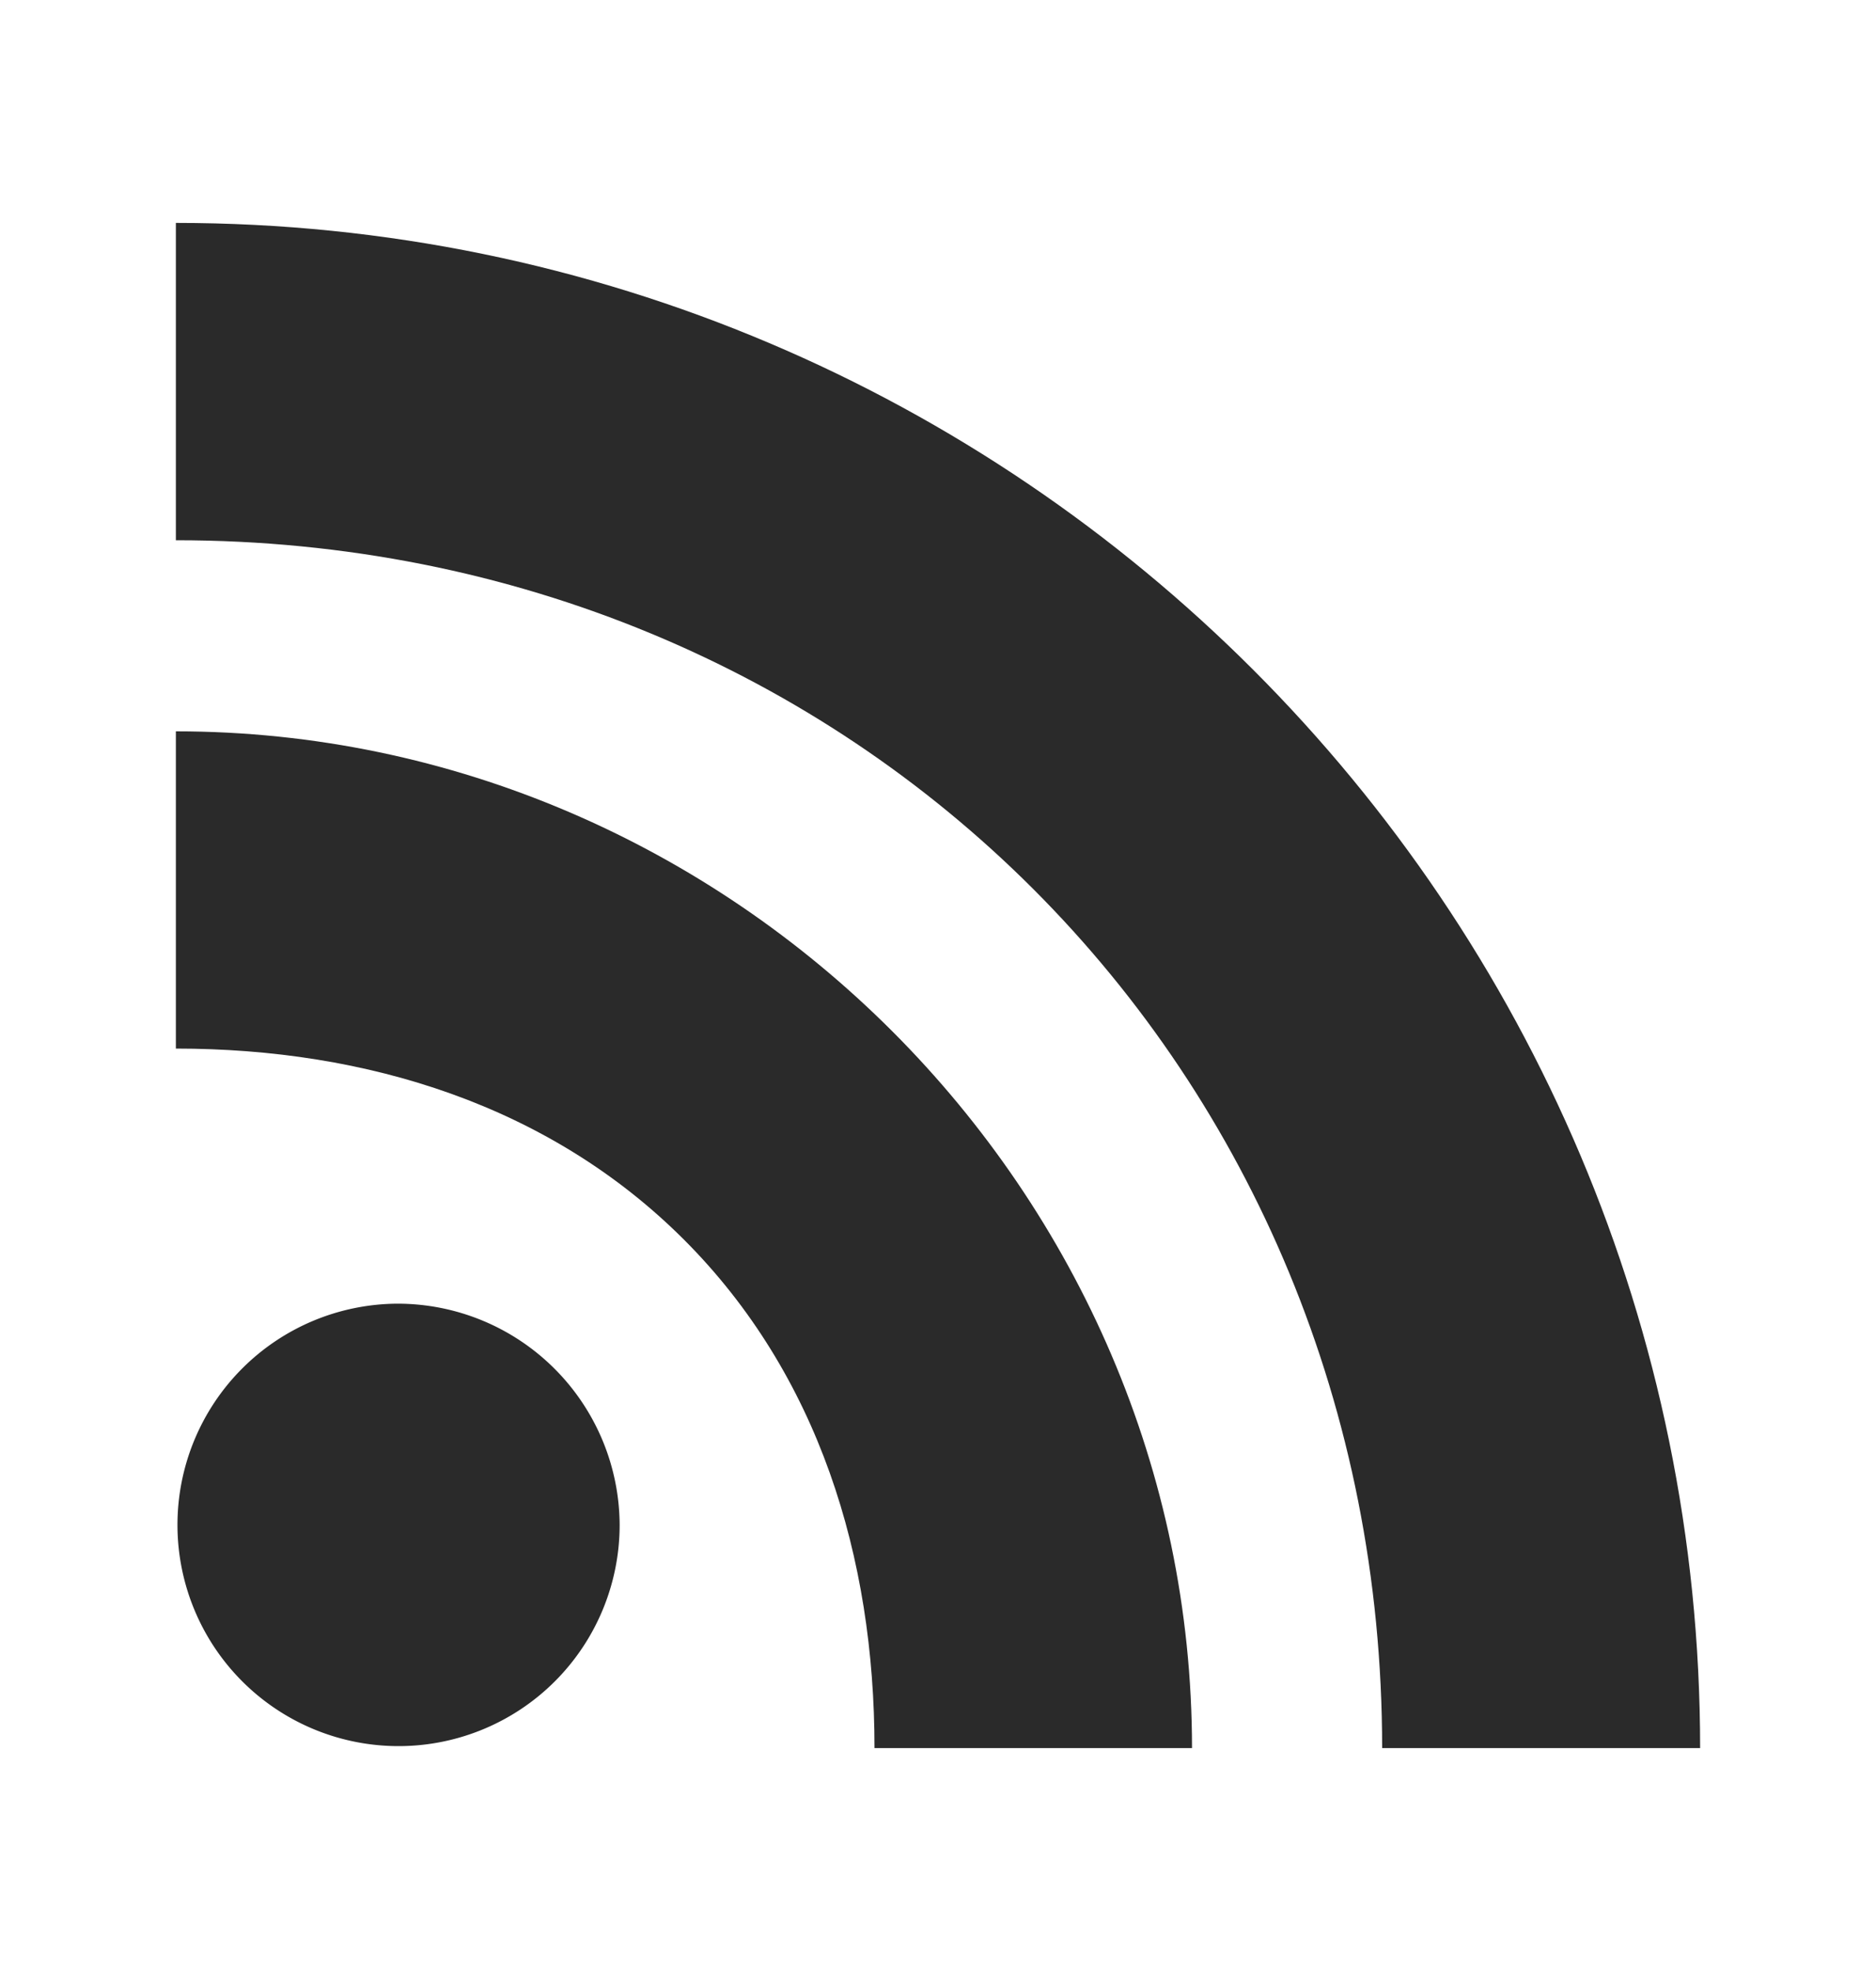
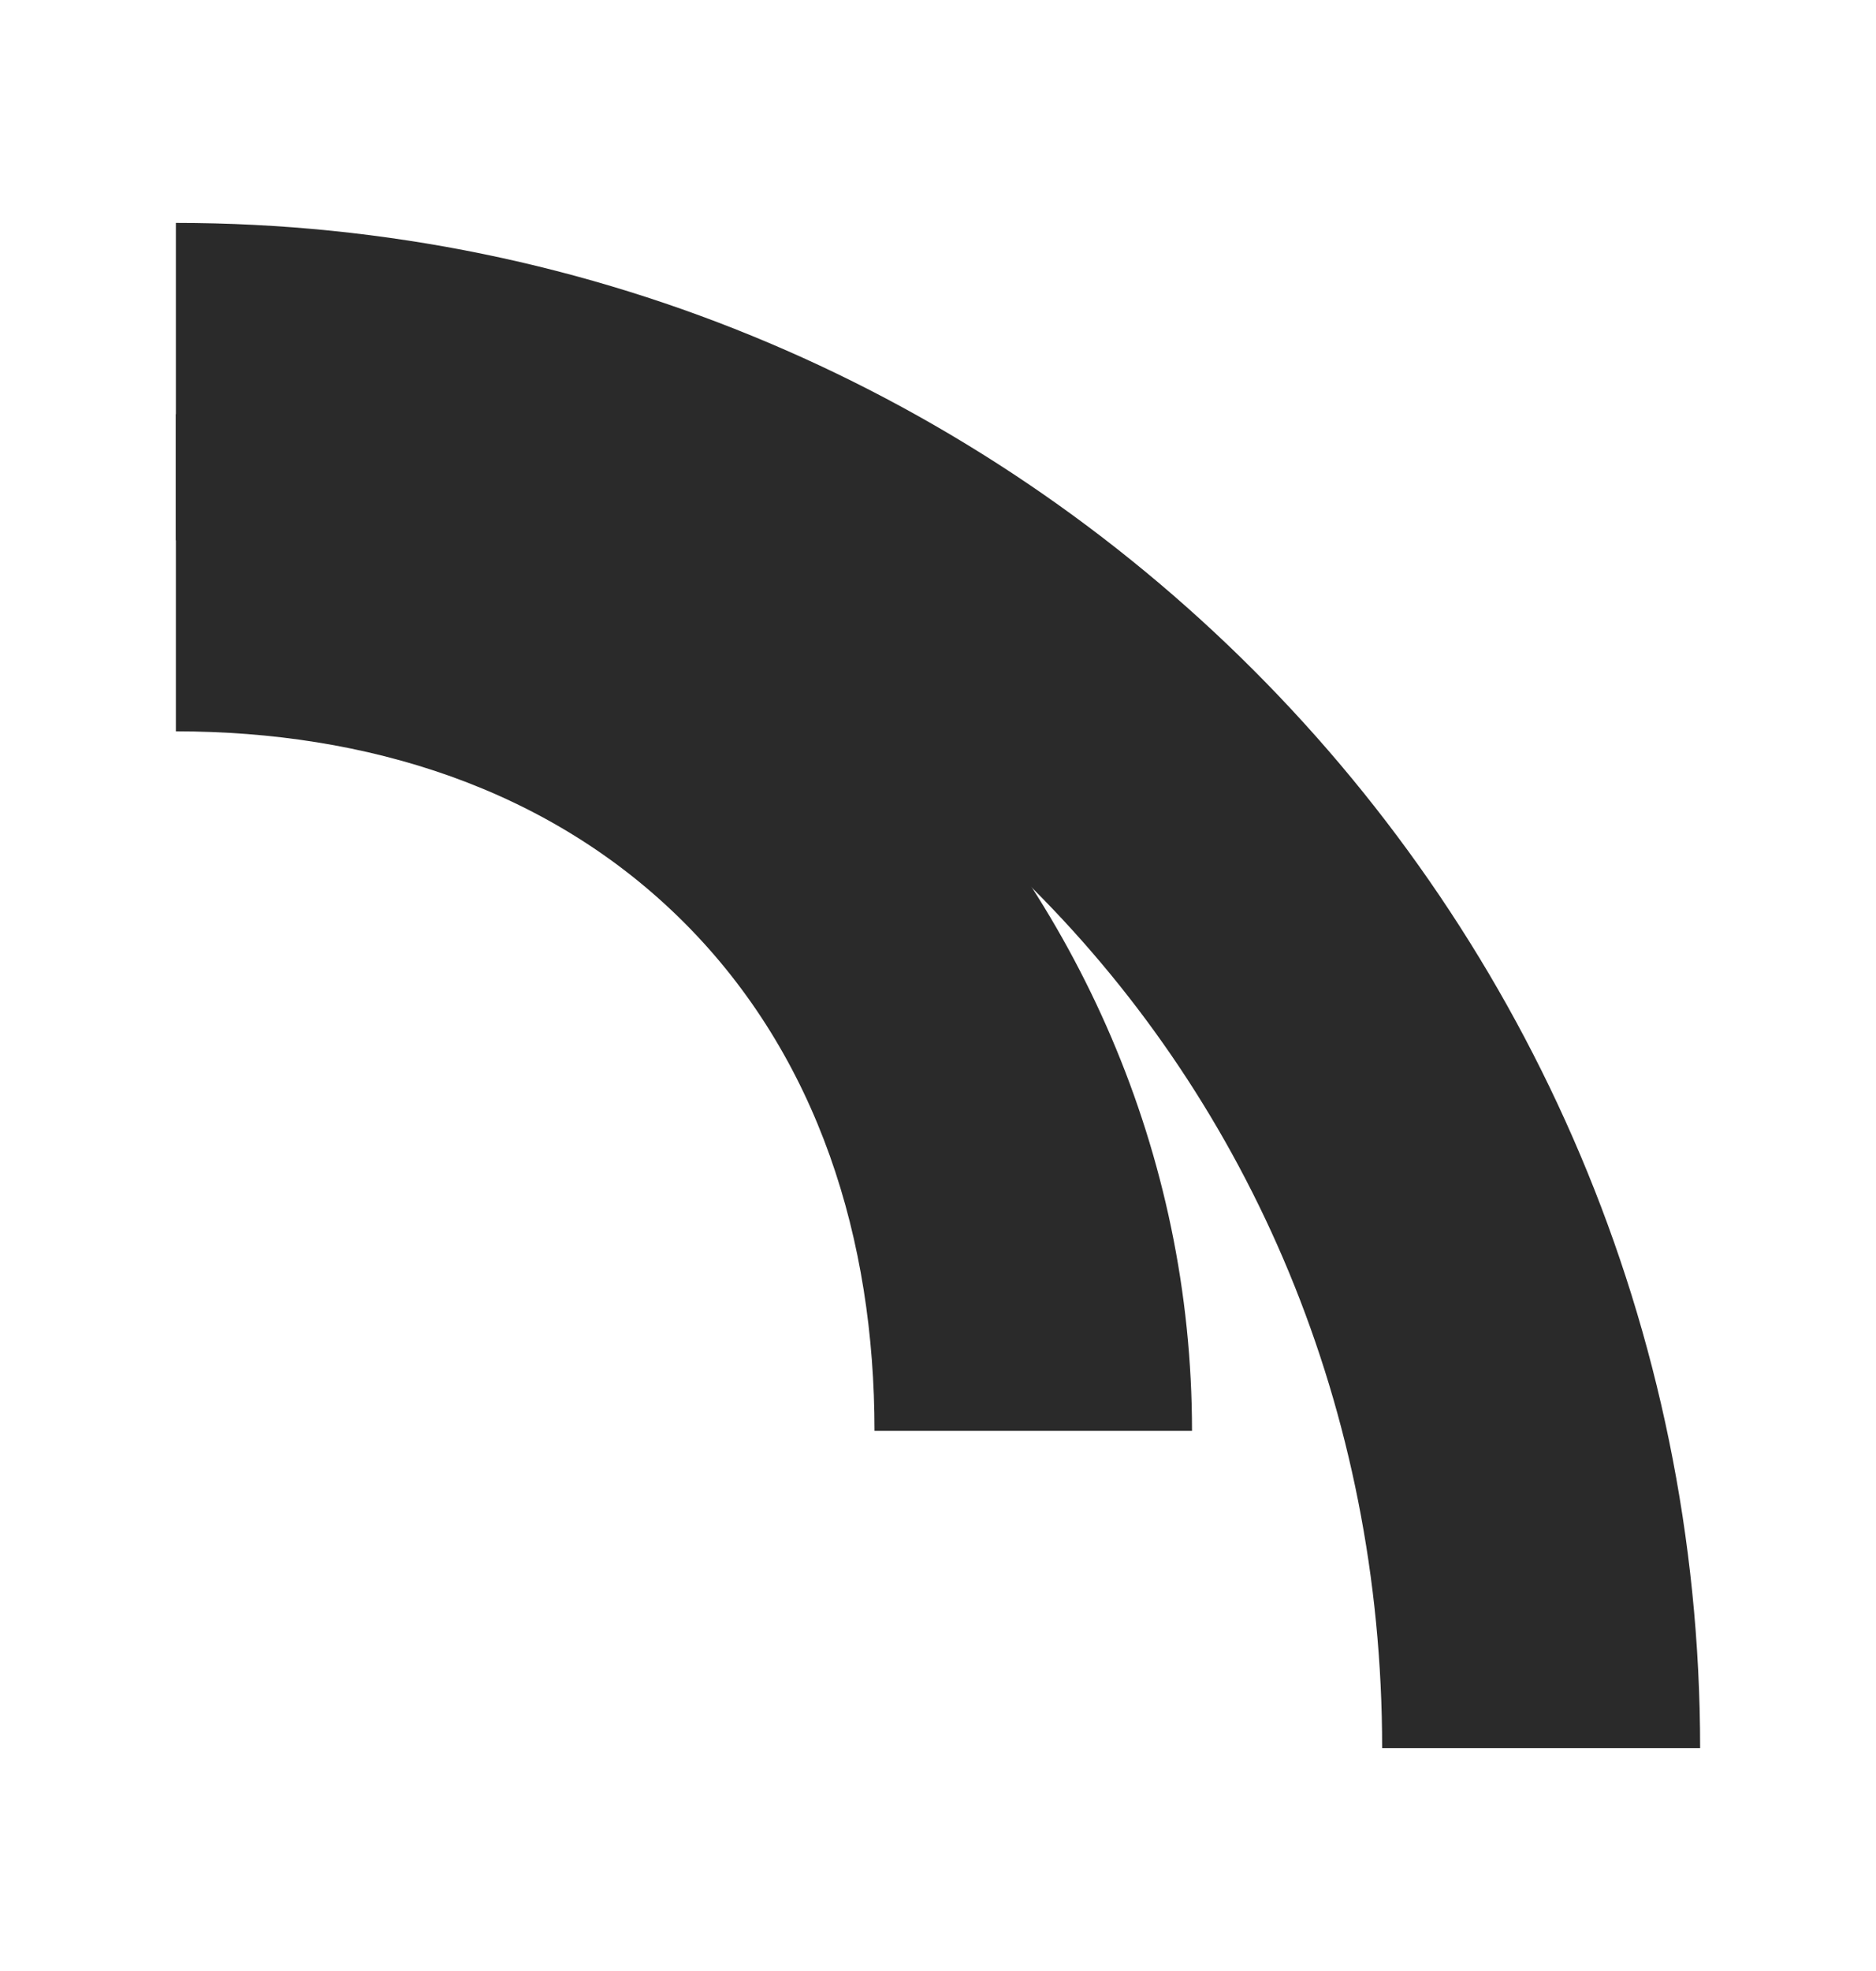
<svg xmlns="http://www.w3.org/2000/svg" width="20" height="21" viewBox="0 0 20 21" fill="none">
-   <path d="M4.24 13.89a2.357 2.357 0 1 0 2.366 2.36 2.368 2.368 0 0 0-2.365-2.36z" fill="#2A2A2A" />
-   <path d="M1.875 7.792v3.38c2.031 0 3.982.602 5.417 2.036 1.435 1.435 2.031 3.382 2.031 5.417h3.385c0-5.92-4.908-10.833-10.833-10.833z" fill="#2A2A2A" />
+   <path d="M1.875 7.792c2.031 0 3.982.602 5.417 2.036 1.435 1.435 2.031 3.382 2.031 5.417h3.385c0-5.92-4.908-10.833-10.833-10.833z" fill="#2A2A2A" />
  <path d="M1.875 2.375v3.381c7.236 0 12.86 5.628 12.86 12.869h3.39c0-8.959-7.278-16.25-16.25-16.25z" fill="#2A2A2A" />
</svg>